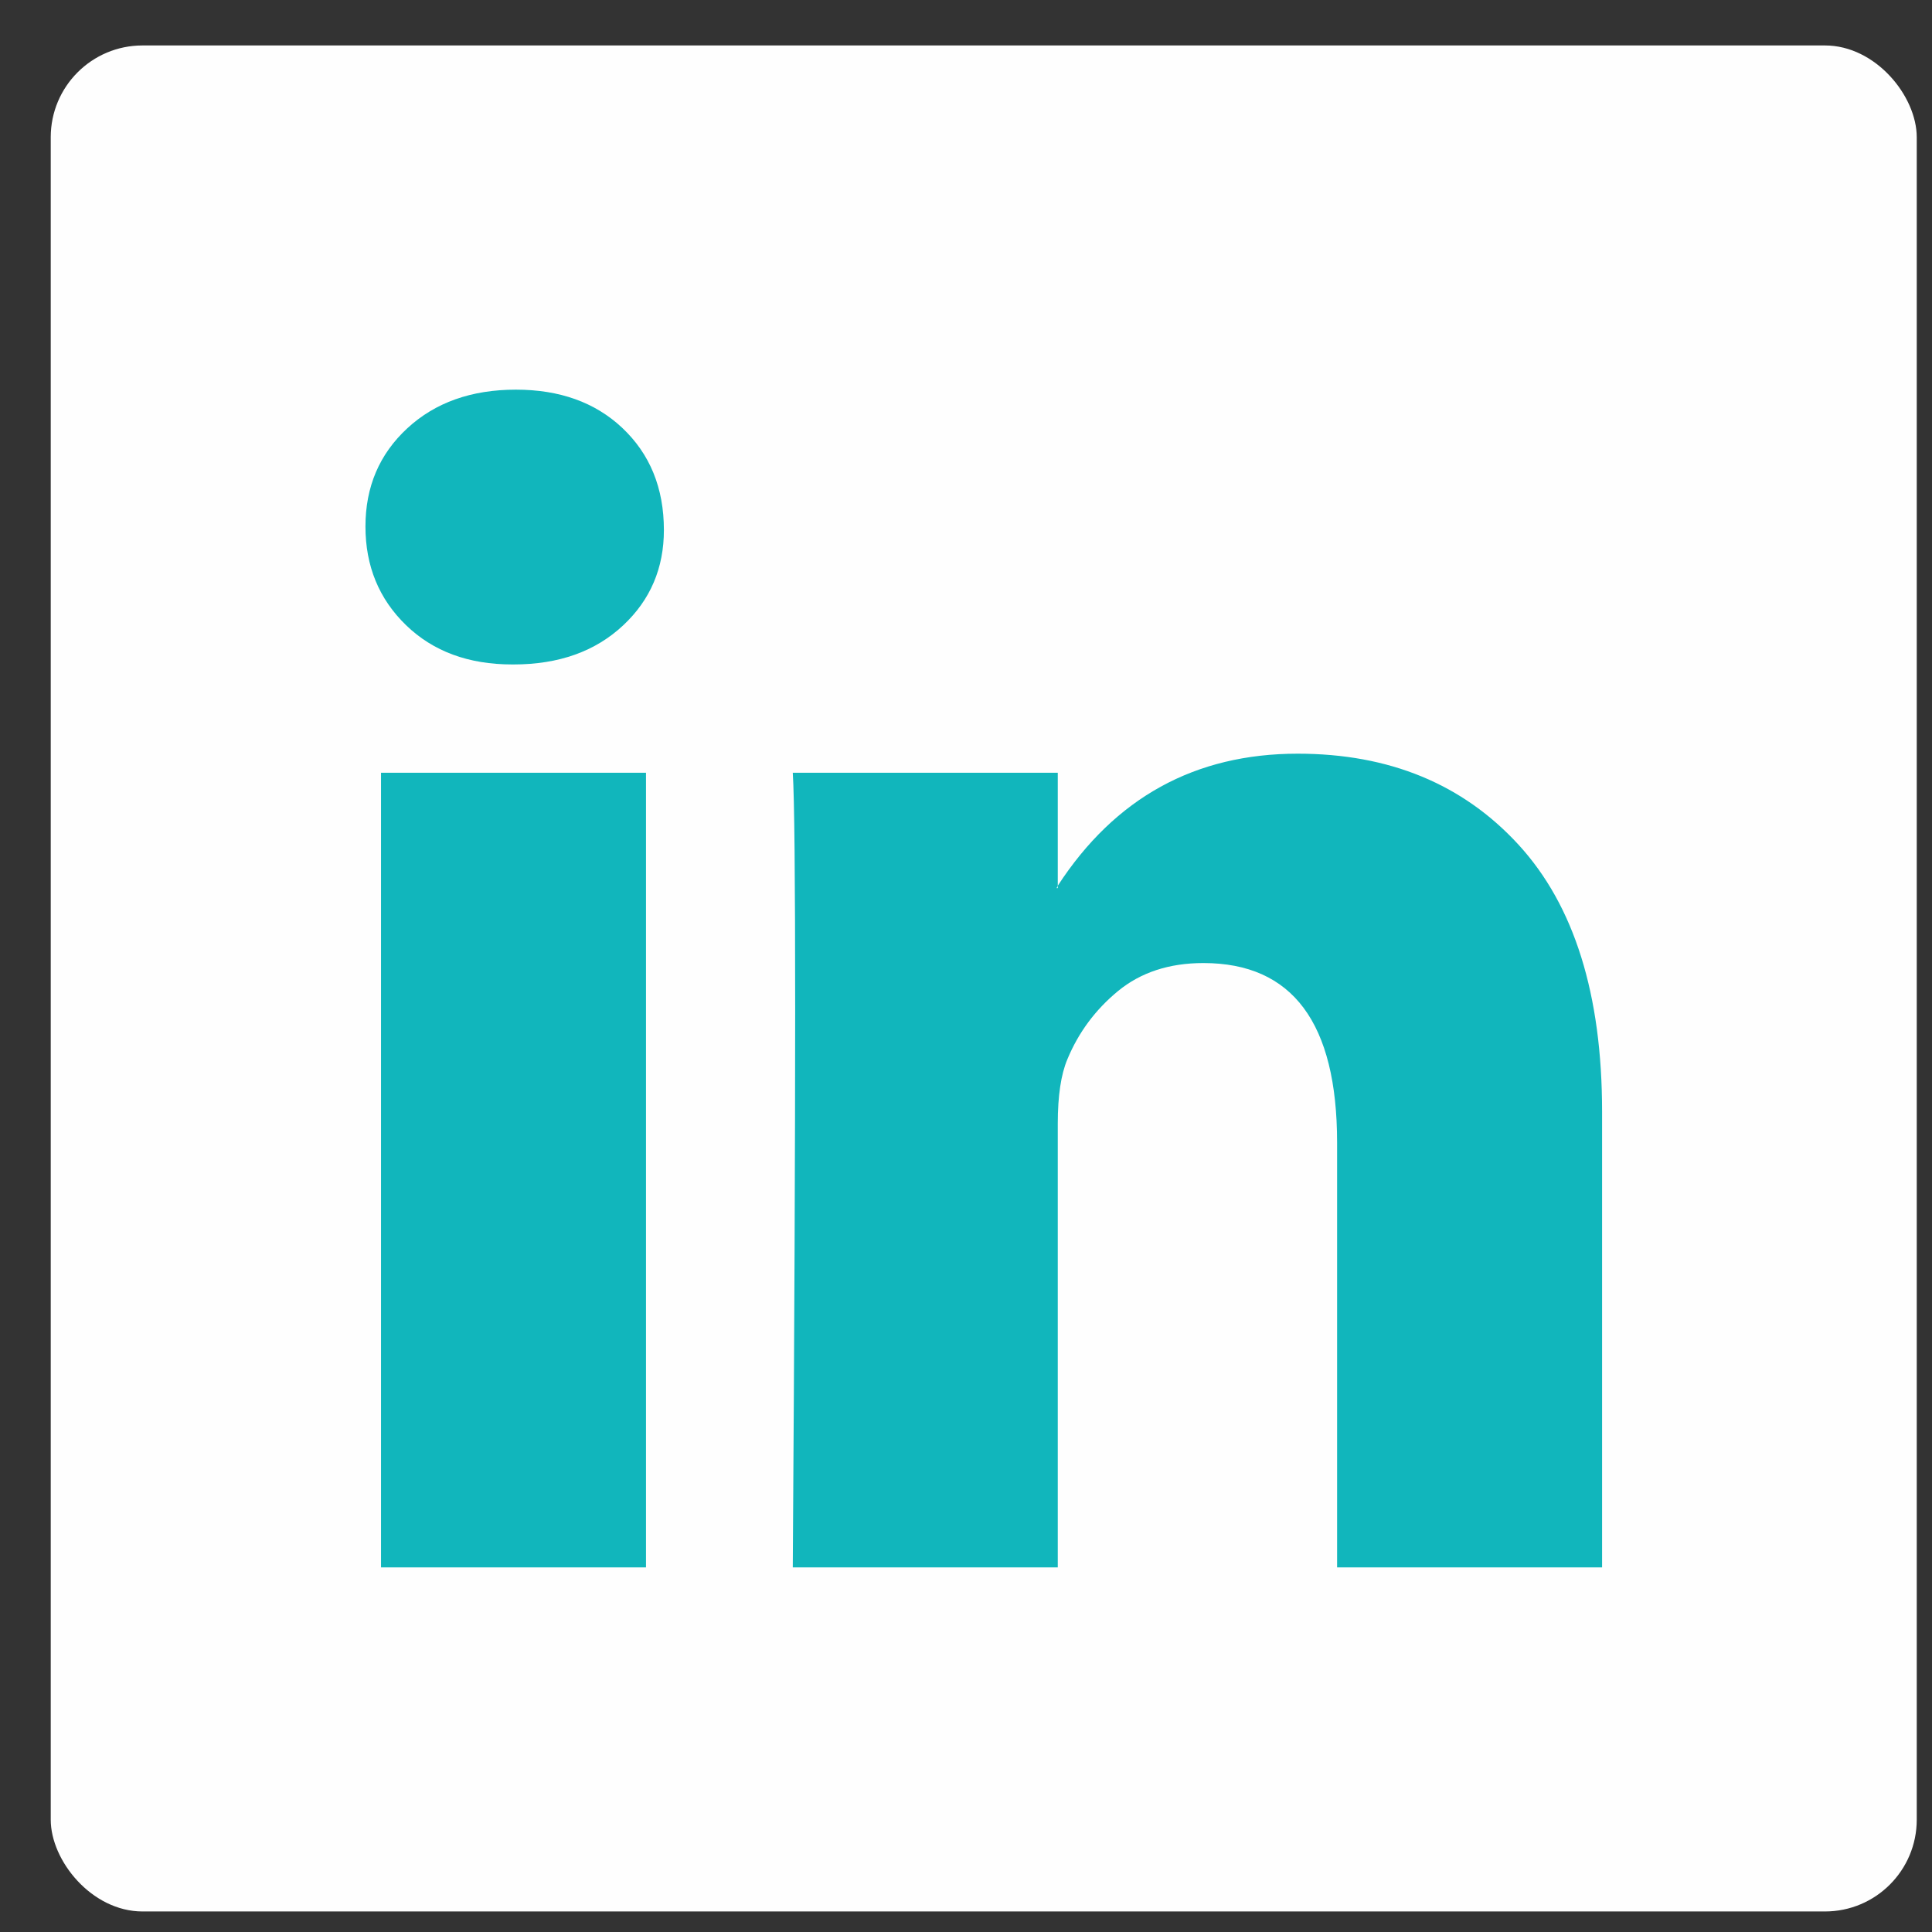
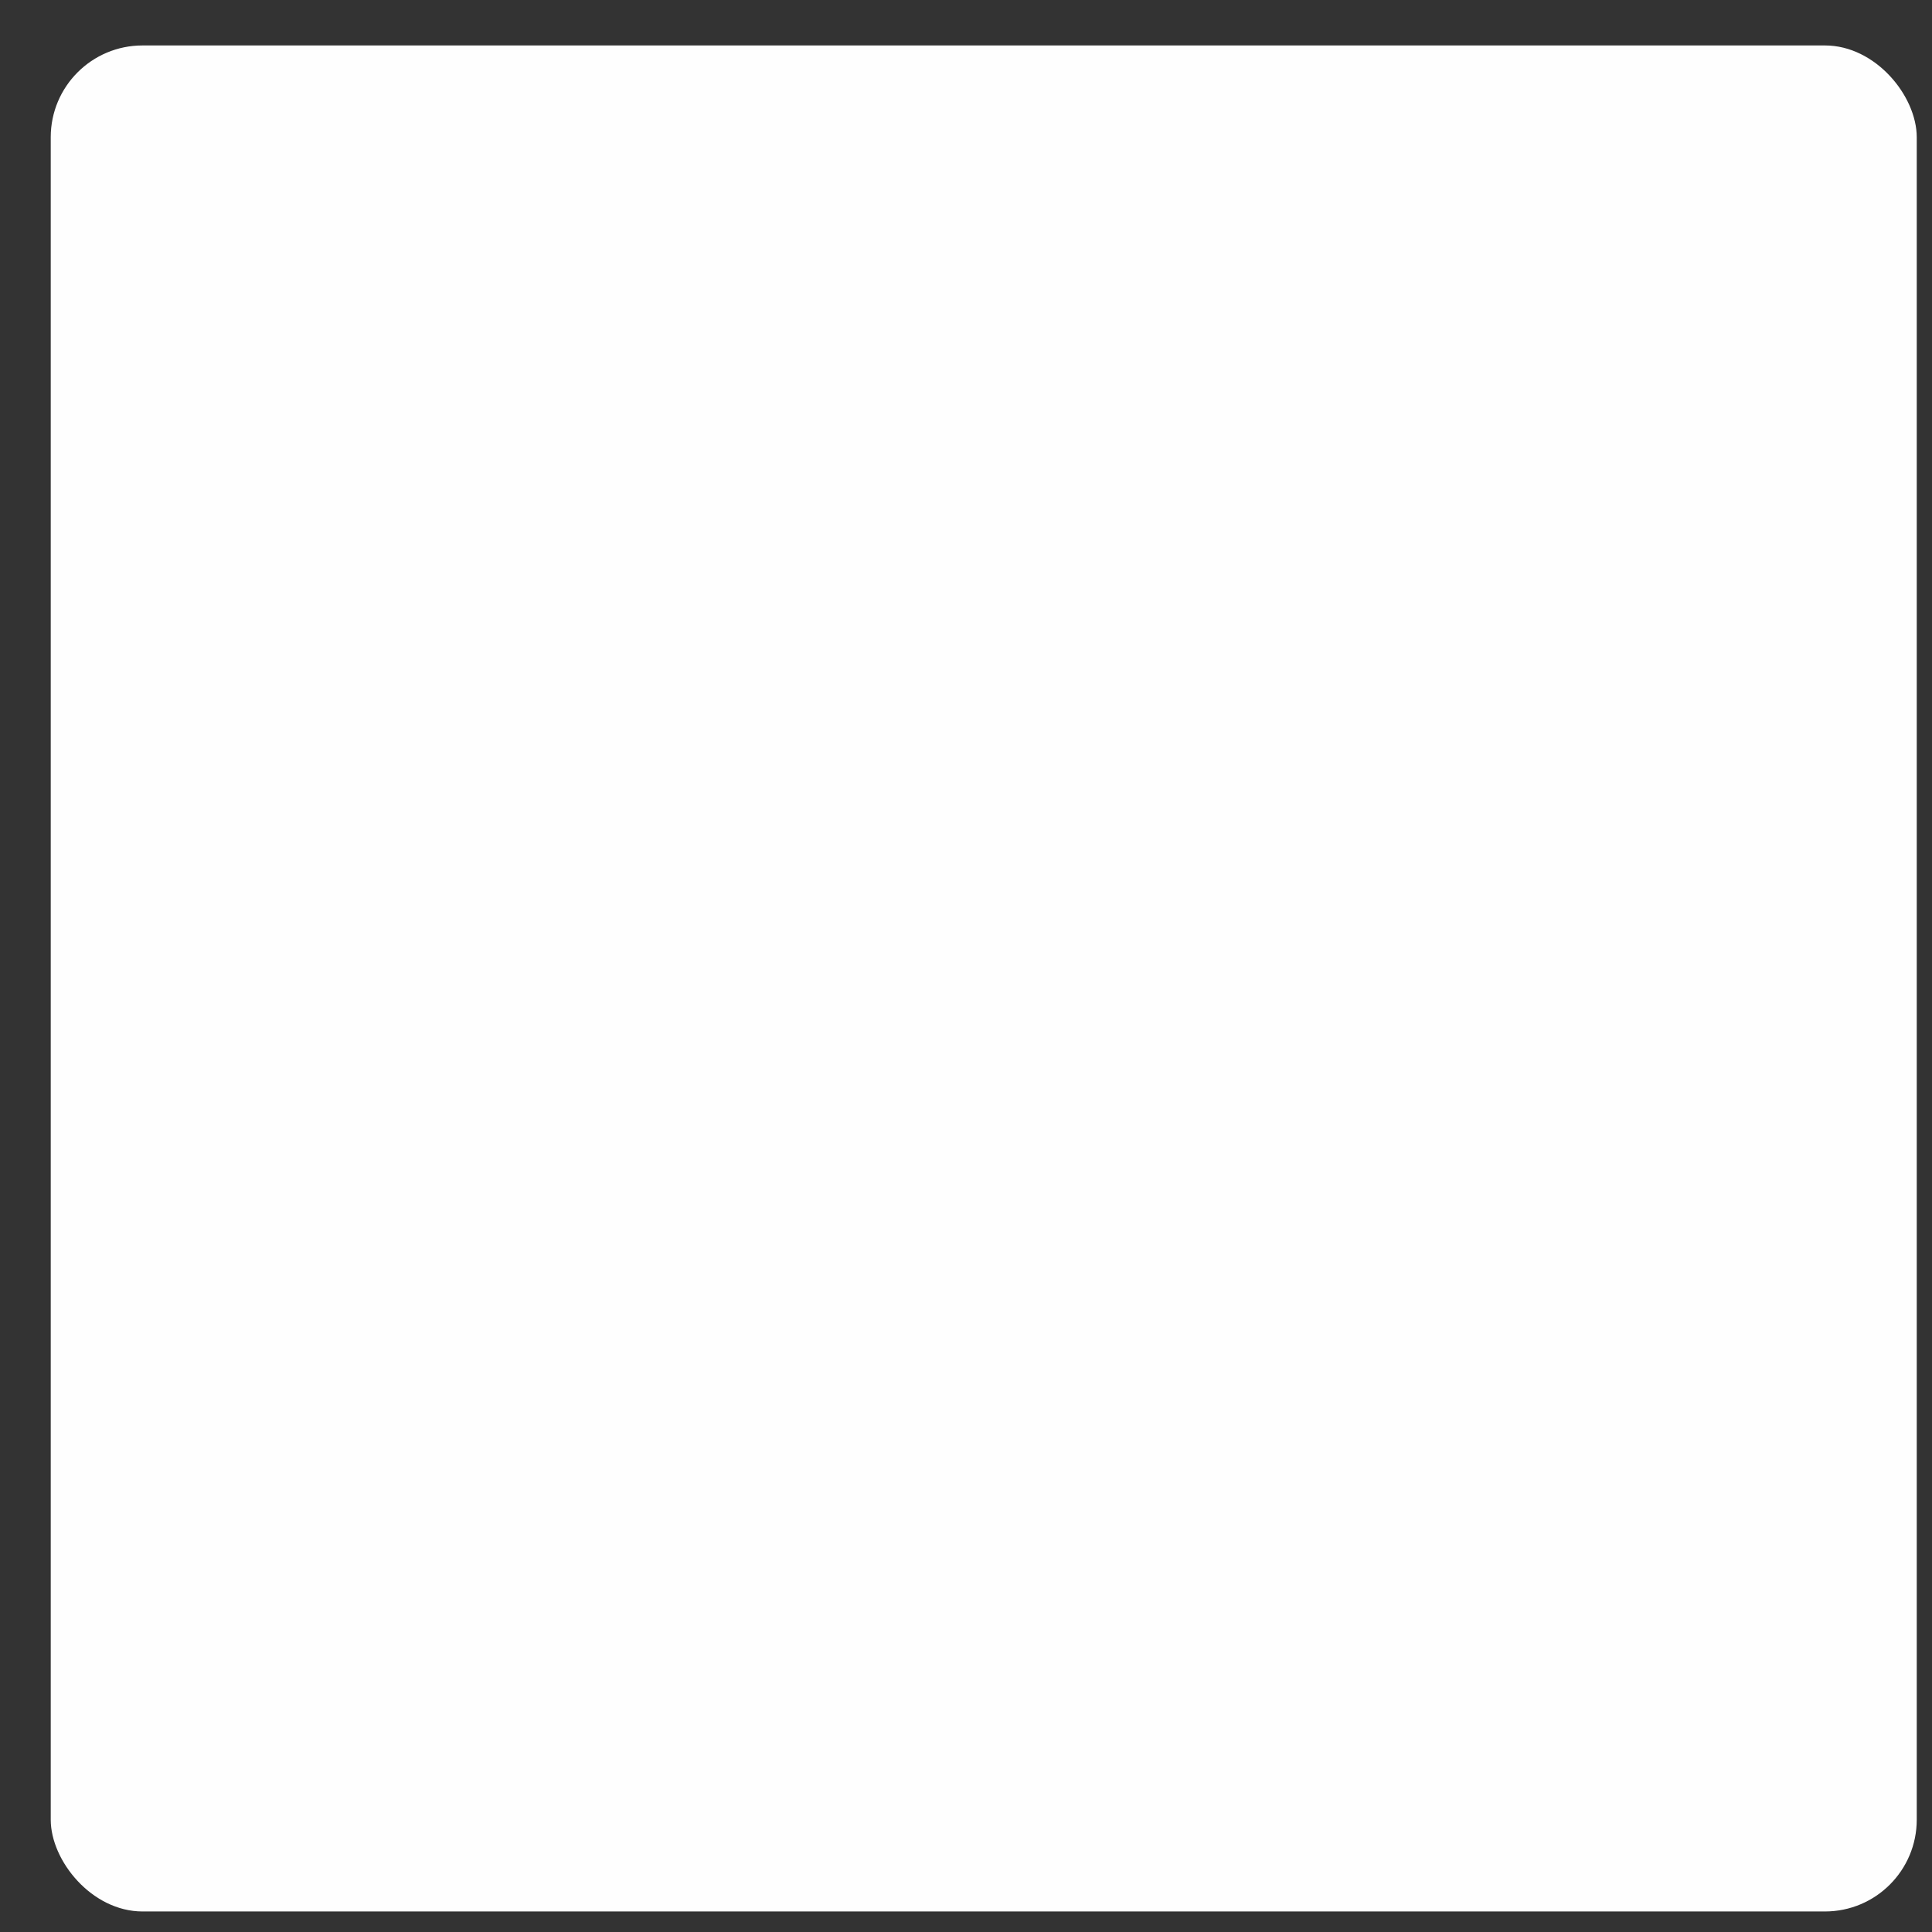
<svg xmlns="http://www.w3.org/2000/svg" width="38" height="38" viewBox="0 0 38 38" fill="none">
  <rect x="0" y="0" width="38" height="38" fill="#333333" stroke="none" />
  <rect x="0.998" y="0.894" width="36.702" height="36.702" rx="1.805" fill="#FEFEFE" />
-   <path d="M7.188 10.355C7.188 9.575 7.462 8.932 8.01 8.425C8.558 7.918 9.27 7.664 10.147 7.664C11.008 7.664 11.704 7.914 12.236 8.413C12.784 8.928 13.058 9.599 13.058 10.425C13.058 11.174 12.792 11.798 12.26 12.297C11.712 12.812 10.992 13.069 10.1 13.069H10.076C9.215 13.069 8.519 12.812 7.987 12.297C7.455 11.782 7.188 11.135 7.188 10.355ZM7.494 30.829V15.199H12.706V30.829H7.494ZM15.593 30.829H20.805V22.101C20.805 21.555 20.868 21.134 20.993 20.837C21.212 20.307 21.545 19.859 21.991 19.492C22.437 19.126 22.997 18.942 23.669 18.942C25.422 18.942 26.299 20.12 26.299 22.475V30.829H31.511V21.867C31.511 19.558 30.963 17.808 29.867 16.614C28.772 15.421 27.324 14.824 25.524 14.824C23.505 14.824 21.932 15.69 20.805 17.421V17.468H20.782L20.805 17.421V15.199H15.593C15.625 15.698 15.64 17.25 15.64 19.855C15.64 22.46 15.625 26.118 15.593 30.829Z" fill="#11B6BC" />
</svg>